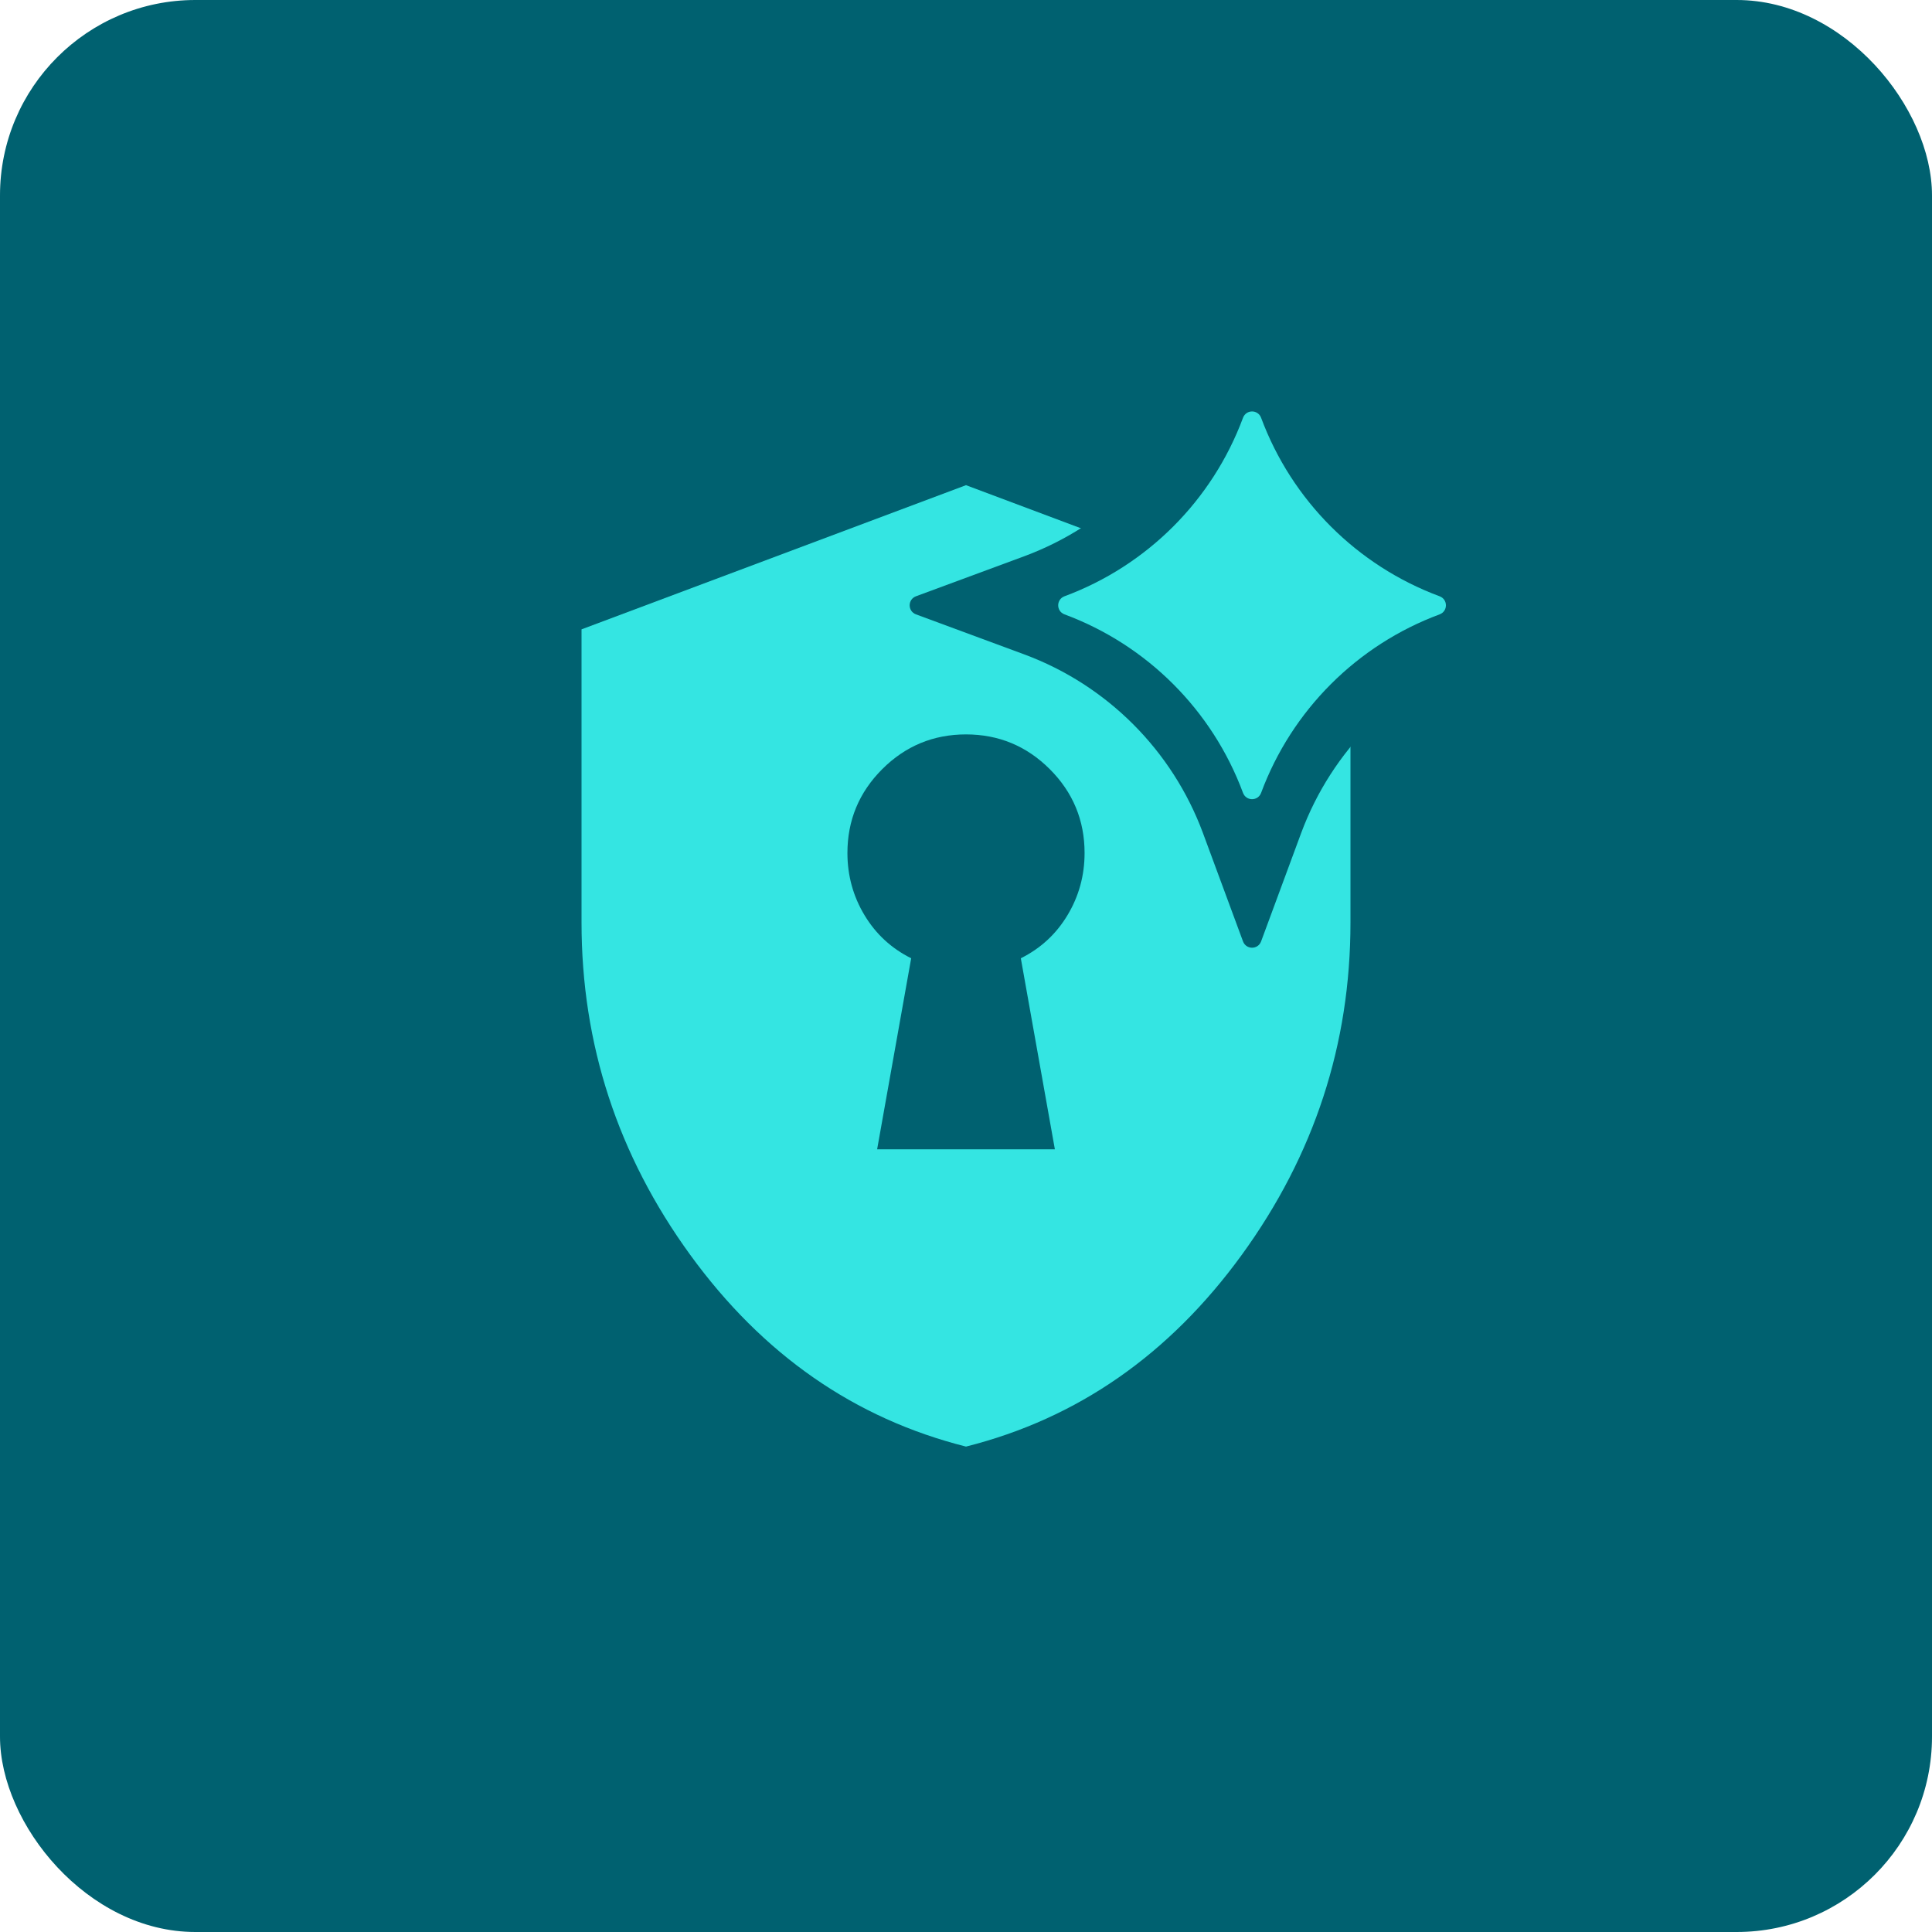
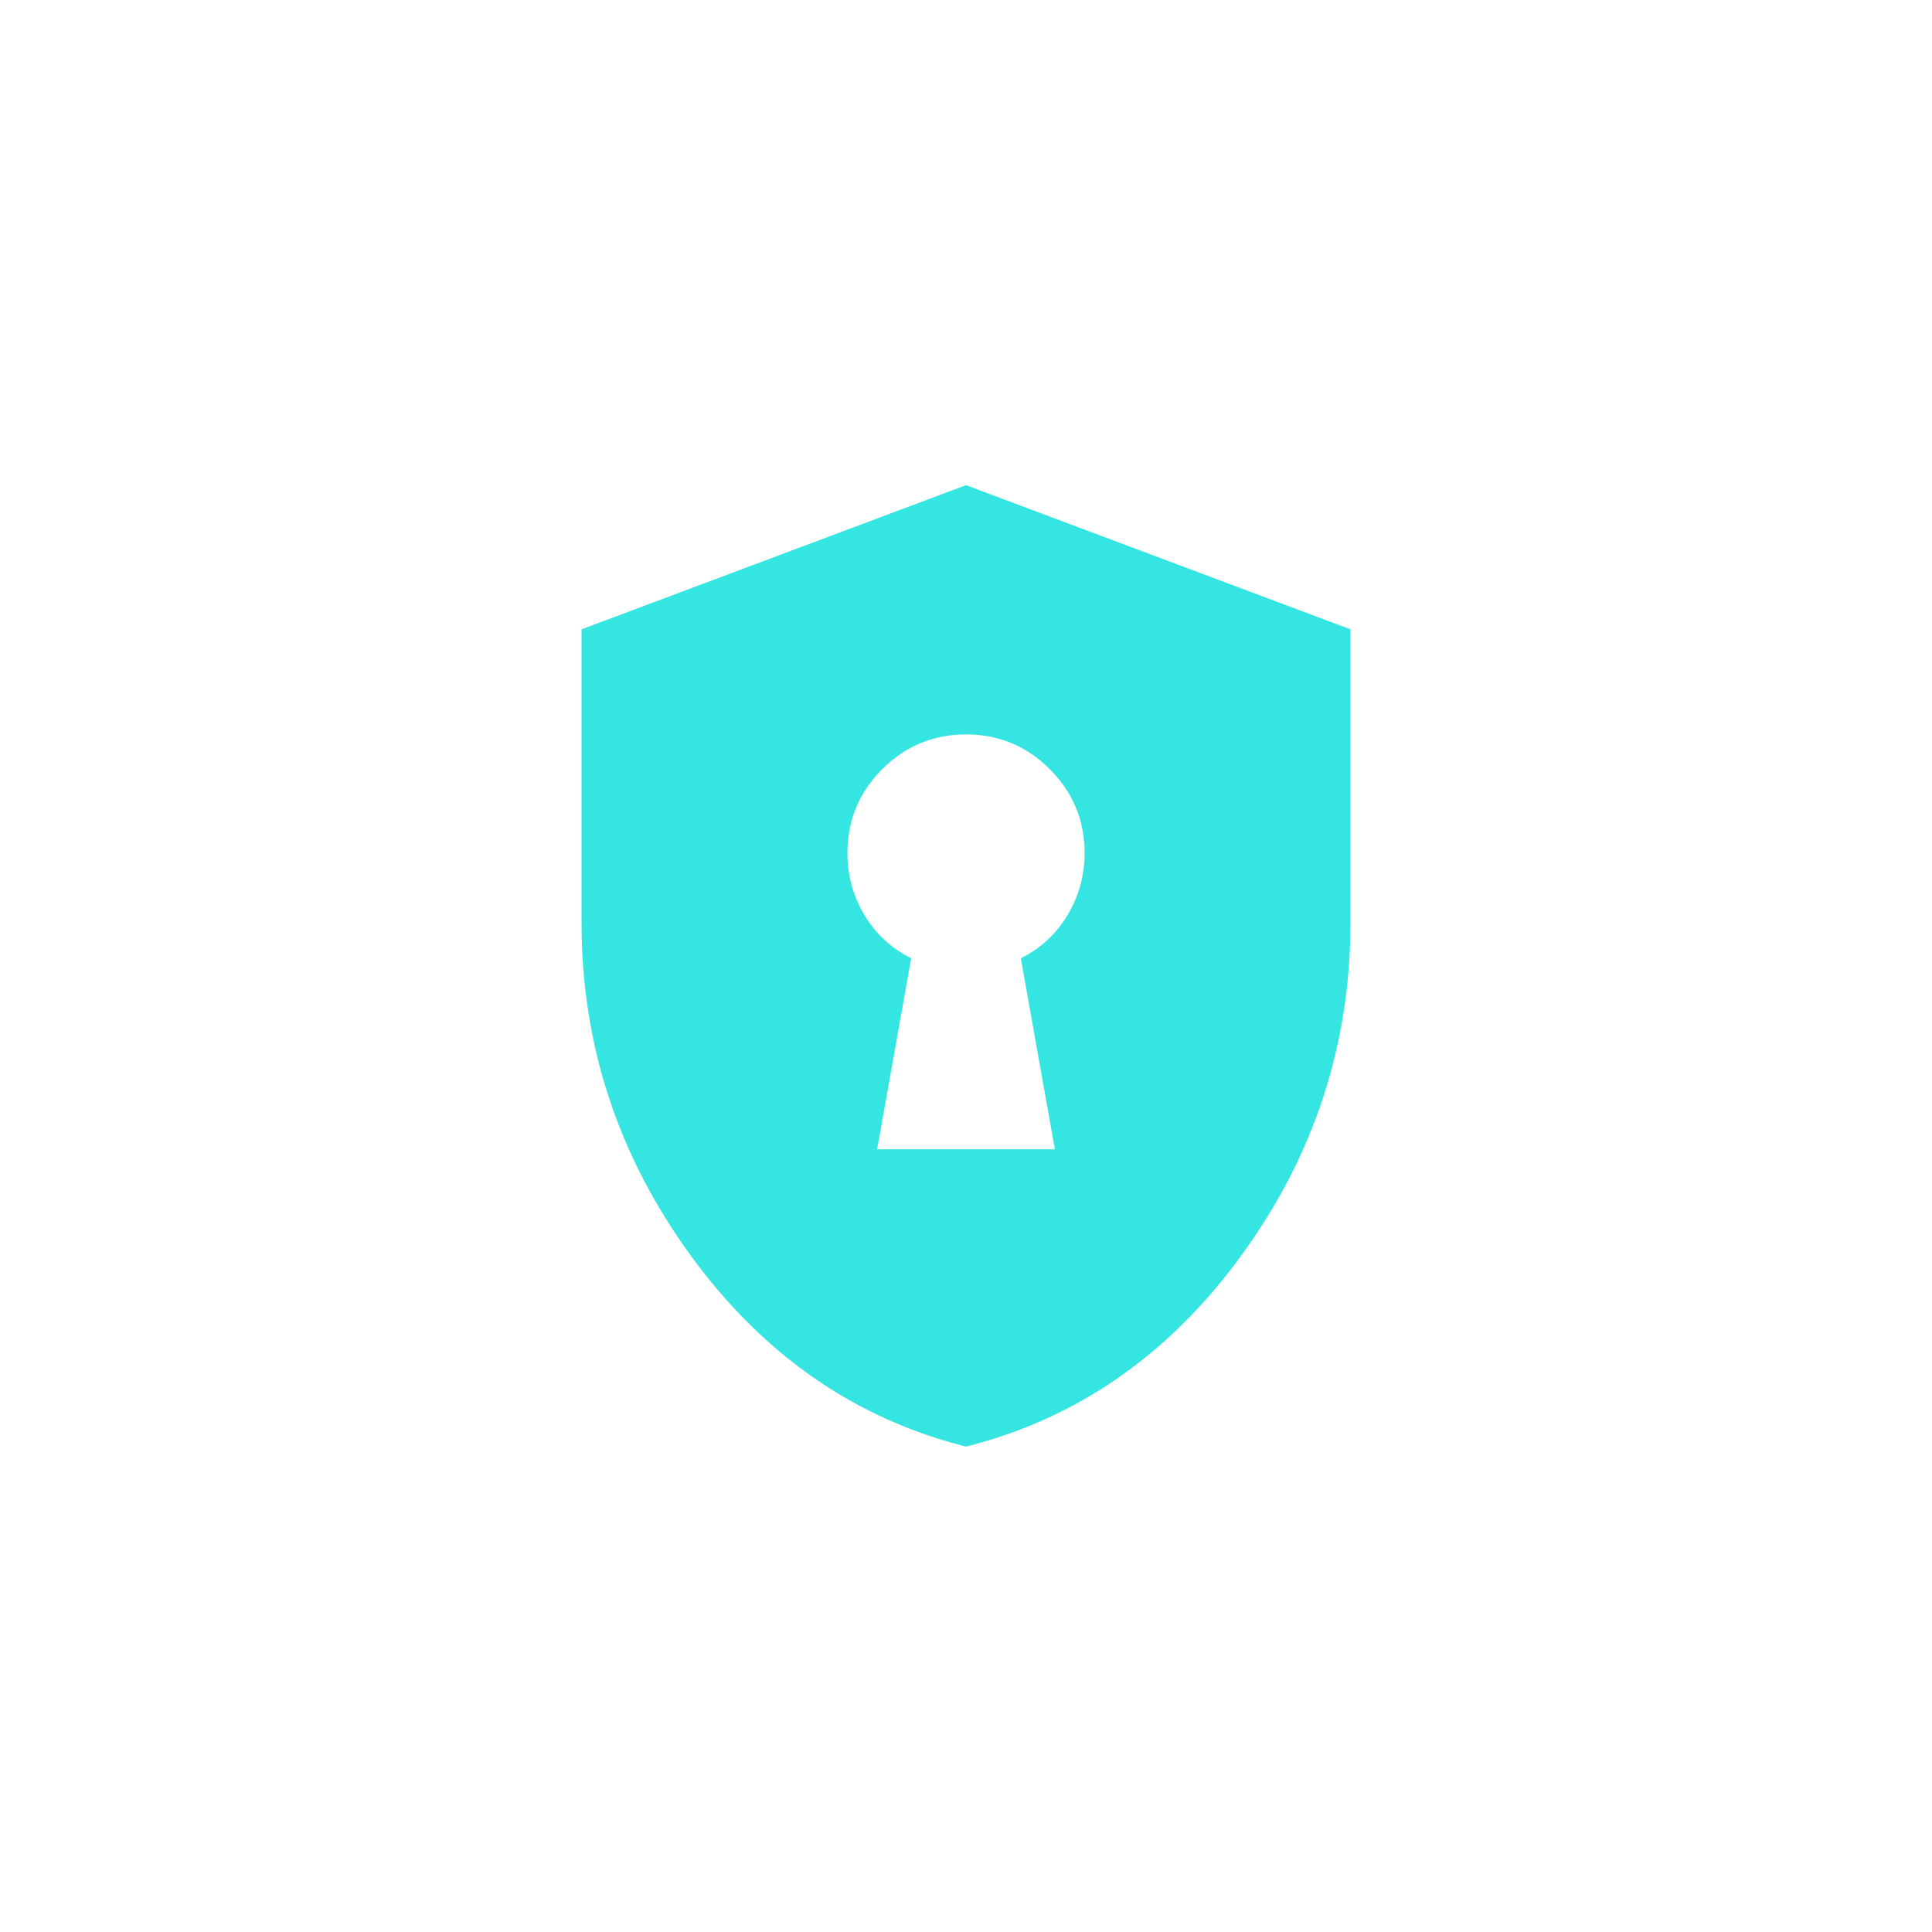
<svg xmlns="http://www.w3.org/2000/svg" id="teal_bg" data-name="teal bg" viewBox="0 0 80 80">
  <defs>
    <style> .cls-1 { fill: #006170; } .cls-2 { fill: #34e5e2; } </style>
  </defs>
-   <rect class="cls-1" width="80" height="80" rx="8.09" ry="8.09" />
  <path class="cls-2" d="M36.32,47.59h7.36l-1.41-7.91c.82-.41,1.46-1,1.93-1.78.47-.78.71-1.64.71-2.58,0-1.35-.48-2.51-1.44-3.47s-2.12-1.44-3.47-1.44-2.51.48-3.47,1.44-1.44,2.12-1.44,3.47c0,.94.24,1.8.71,2.58.47.78,1.11,1.37,1.93,1.78l-1.41,7.91ZM40,59.9c-4.61-1.16-8.42-3.81-11.42-7.94-3-4.13-4.5-8.72-4.5-13.76v-12.14l15.92-5.97,15.92,5.97v12.14c0,5.04-1.5,9.63-4.5,13.76-3,4.13-6.81,6.78-11.42,7.94Z" />
-   <path class="cls-1" d="M52.22,11.15l1.66,4.49c1.27,3.42,3.97,6.12,7.39,7.39l4.49,1.66c.35.13.35.62,0,.75l-4.49,1.66c-3.42,1.27-6.12,3.97-7.39,7.39l-1.66,4.49c-.13.35-.62.35-.75,0l-1.66-4.49c-1.27-3.42-3.97-6.12-7.39-7.39l-4.49-1.66c-.35-.13-.35-.62,0-.75l4.49-1.66c3.42-1.27,6.12-3.97,7.39-7.39l1.66-4.49c.13-.35.62-.35.75,0Z" />
-   <path class="cls-2" d="M52.22,17.3h0c1.27,3.42,3.97,6.12,7.39,7.39h0c.35.13.35.62,0,.75h0c-3.42,1.27-6.12,3.97-7.39,7.39h0c-.13.35-.62.35-.75,0h0c-1.27-3.42-3.97-6.12-7.39-7.39h0c-.35-.13-.35-.62,0-.75h0c3.42-1.27,6.12-3.97,7.39-7.39h0c.13-.35.62-.35.75,0Z" />
</svg>